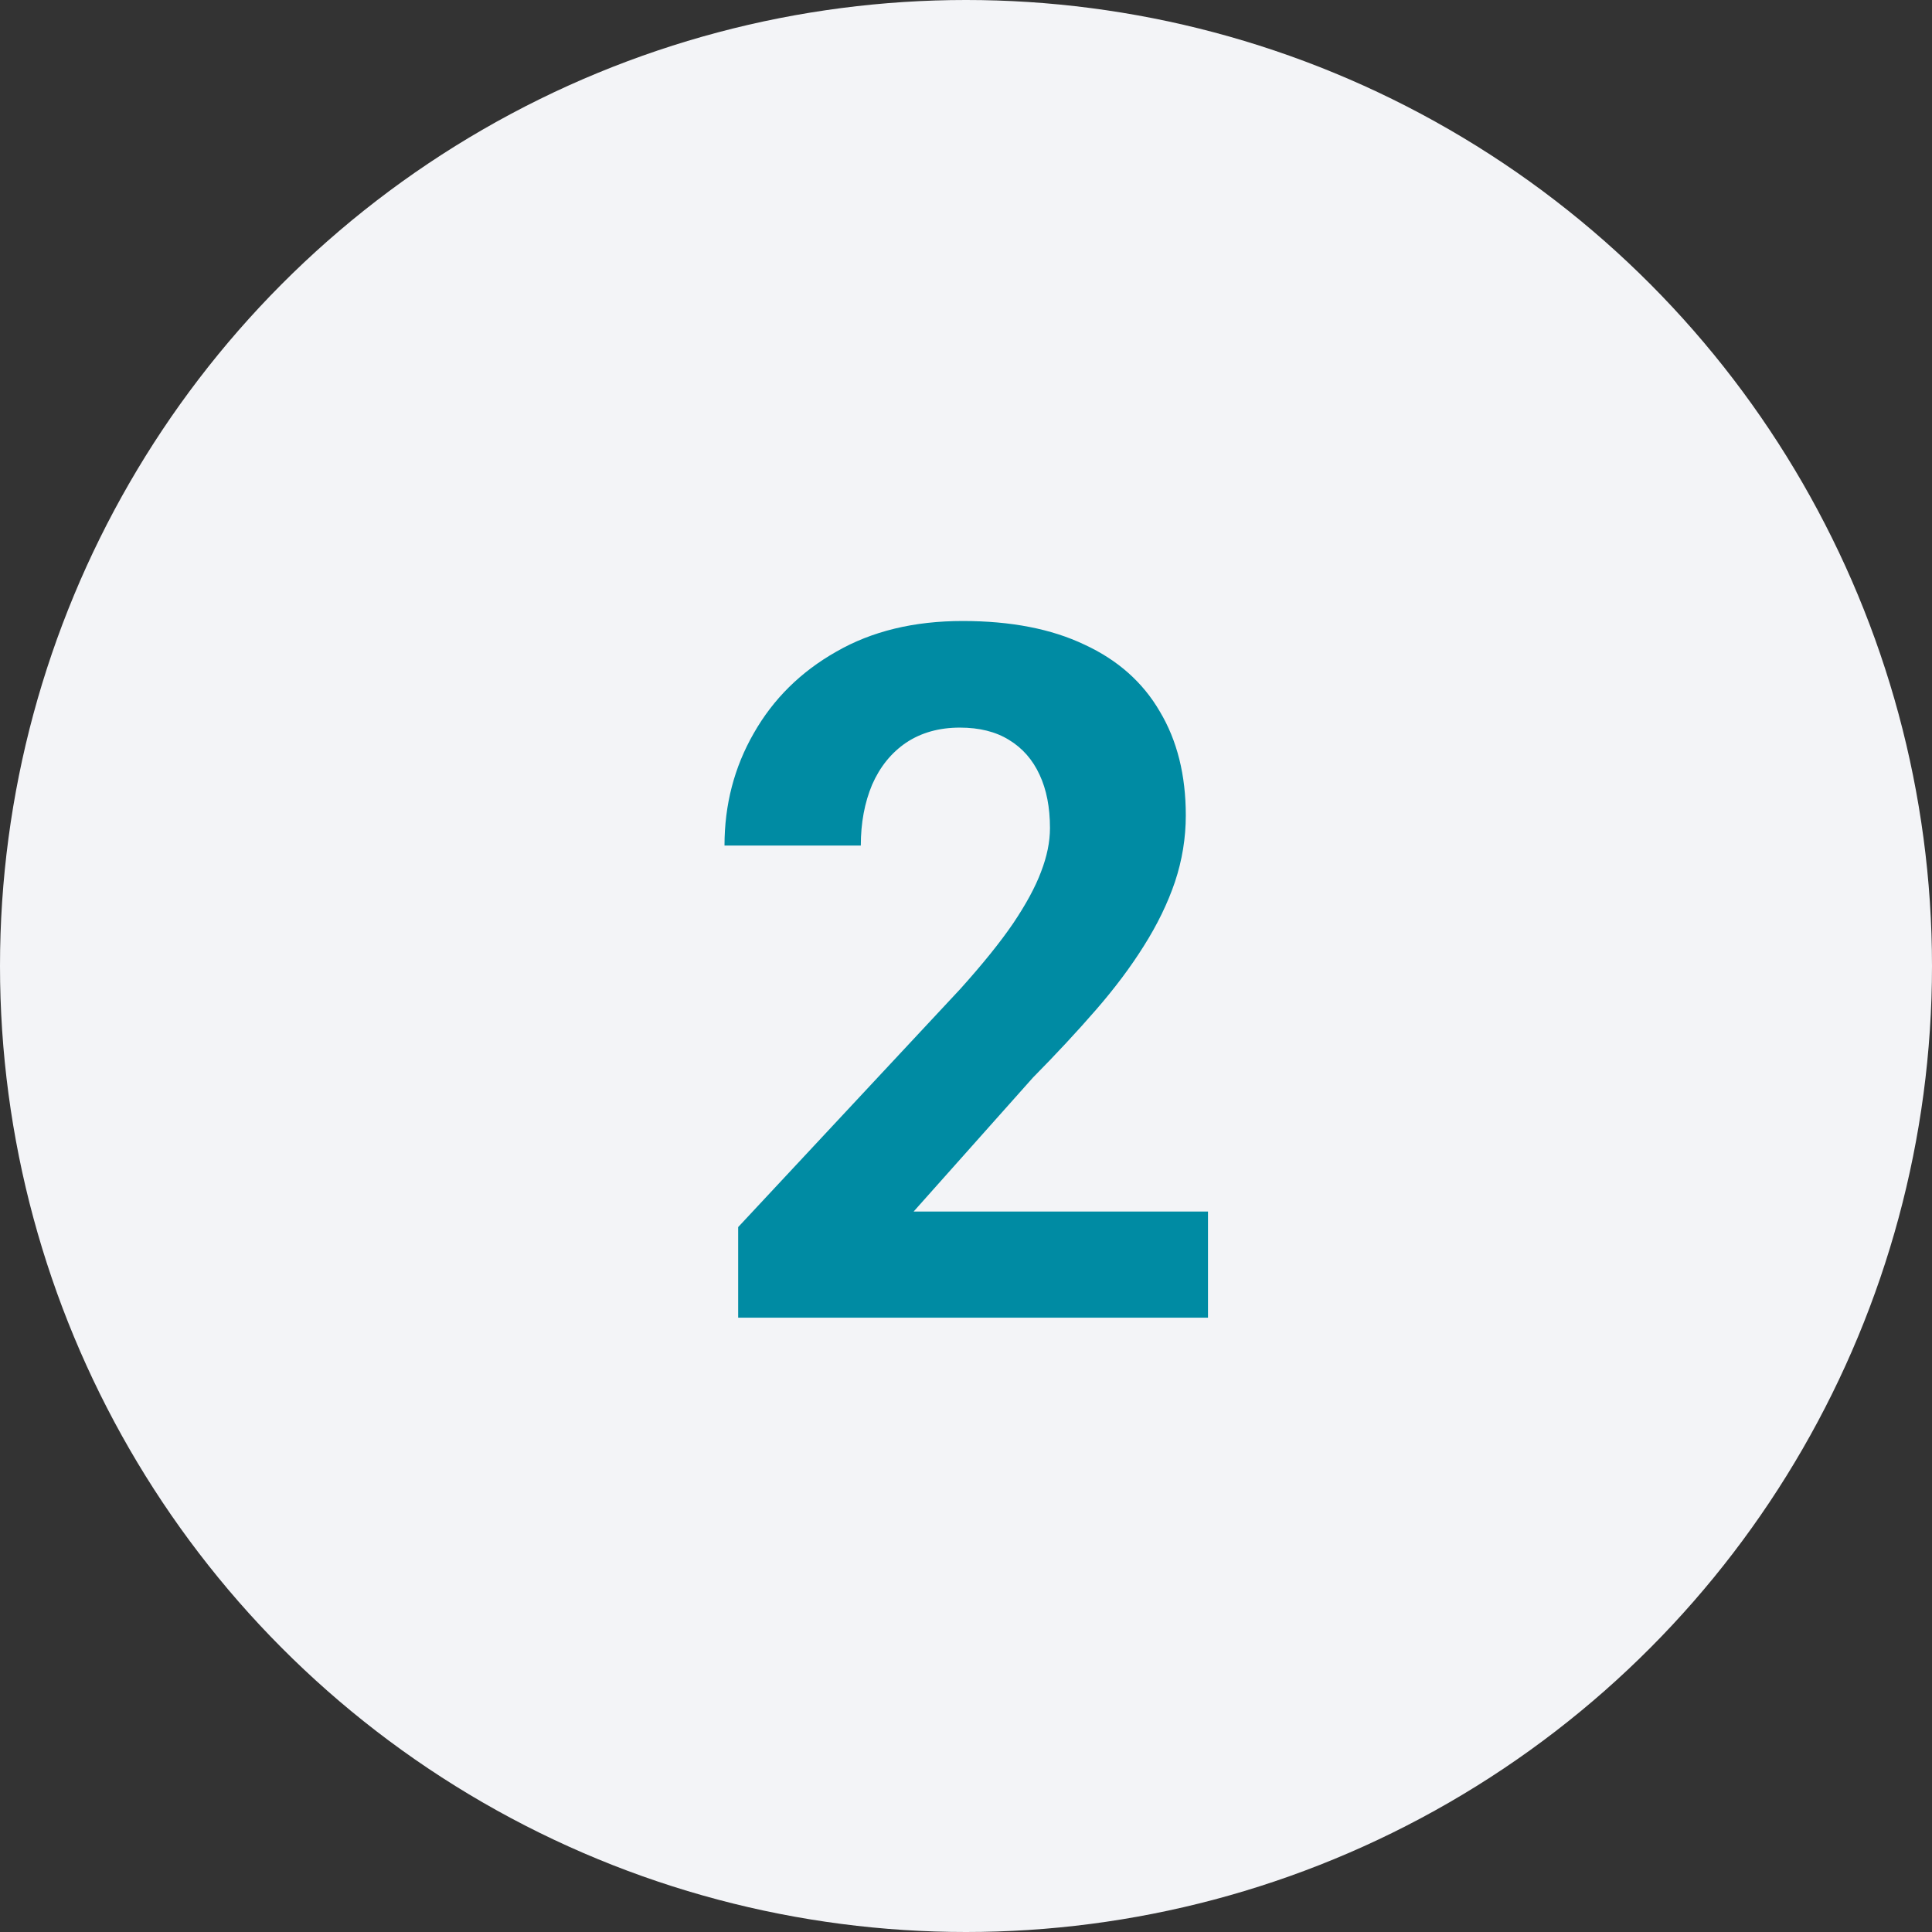
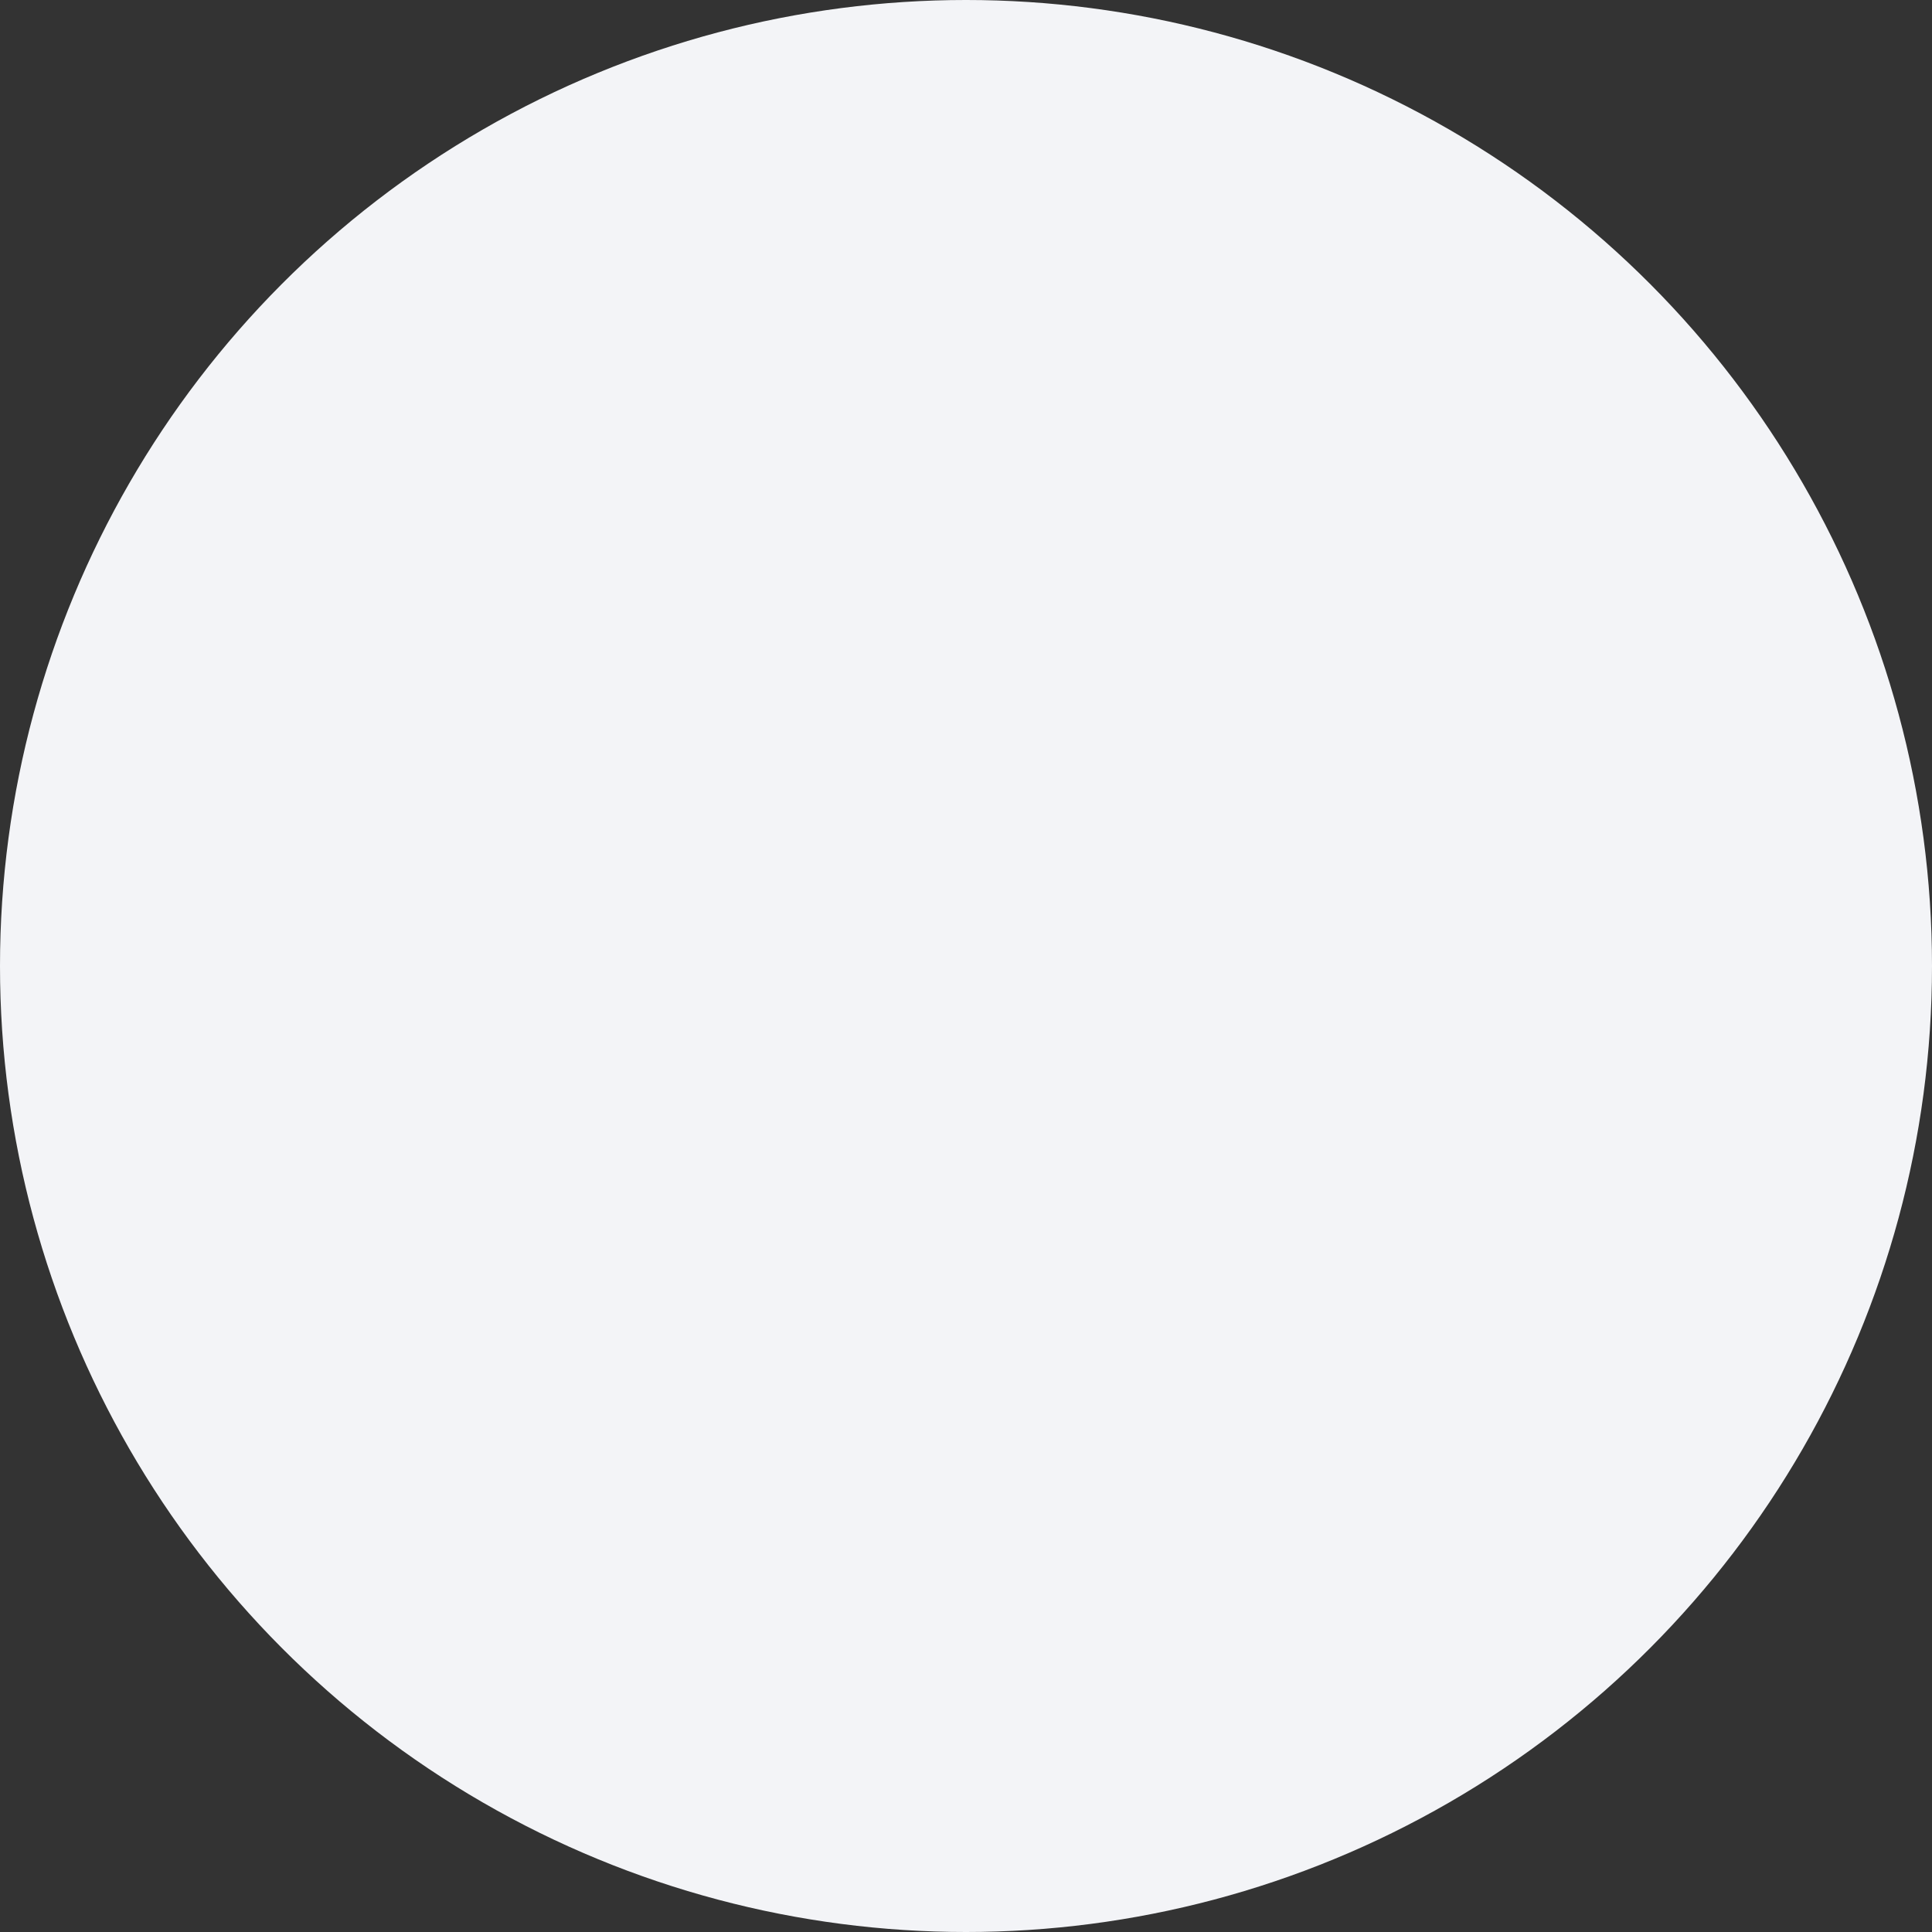
<svg xmlns="http://www.w3.org/2000/svg" width="56" height="56" viewBox="0 0 56 56" fill="none">
  <rect x="0" y="0" width="56" height="56" fill="#333333" stroke="none" />
  <circle cx="28" cy="28" r="28" fill="#F3F4F7" />
-   <path d="M35.014 35.117V38.193H21.396V35.568L27.836 28.664C28.483 27.944 28.994 27.311 29.367 26.764C29.741 26.208 30.01 25.711 30.174 25.273C30.347 24.827 30.434 24.403 30.434 24.002C30.434 23.4 30.333 22.885 30.133 22.457C29.932 22.02 29.636 21.682 29.244 21.445C28.861 21.208 28.387 21.09 27.822 21.09C27.221 21.09 26.701 21.236 26.264 21.527C25.835 21.819 25.507 22.225 25.279 22.744C25.061 23.264 24.951 23.852 24.951 24.508H21C21 23.323 21.283 22.238 21.848 21.254C22.413 20.26 23.21 19.472 24.24 18.889C25.27 18.296 26.491 18 27.904 18C29.299 18 30.475 18.228 31.432 18.684C32.398 19.13 33.127 19.777 33.619 20.625C34.12 21.463 34.371 22.466 34.371 23.633C34.371 24.289 34.266 24.932 34.057 25.561C33.847 26.18 33.546 26.8 33.154 27.42C32.772 28.031 32.307 28.65 31.76 29.279C31.213 29.908 30.607 30.56 29.941 31.234L26.482 35.117H35.014Z" fill="#008BA3" />
</svg>